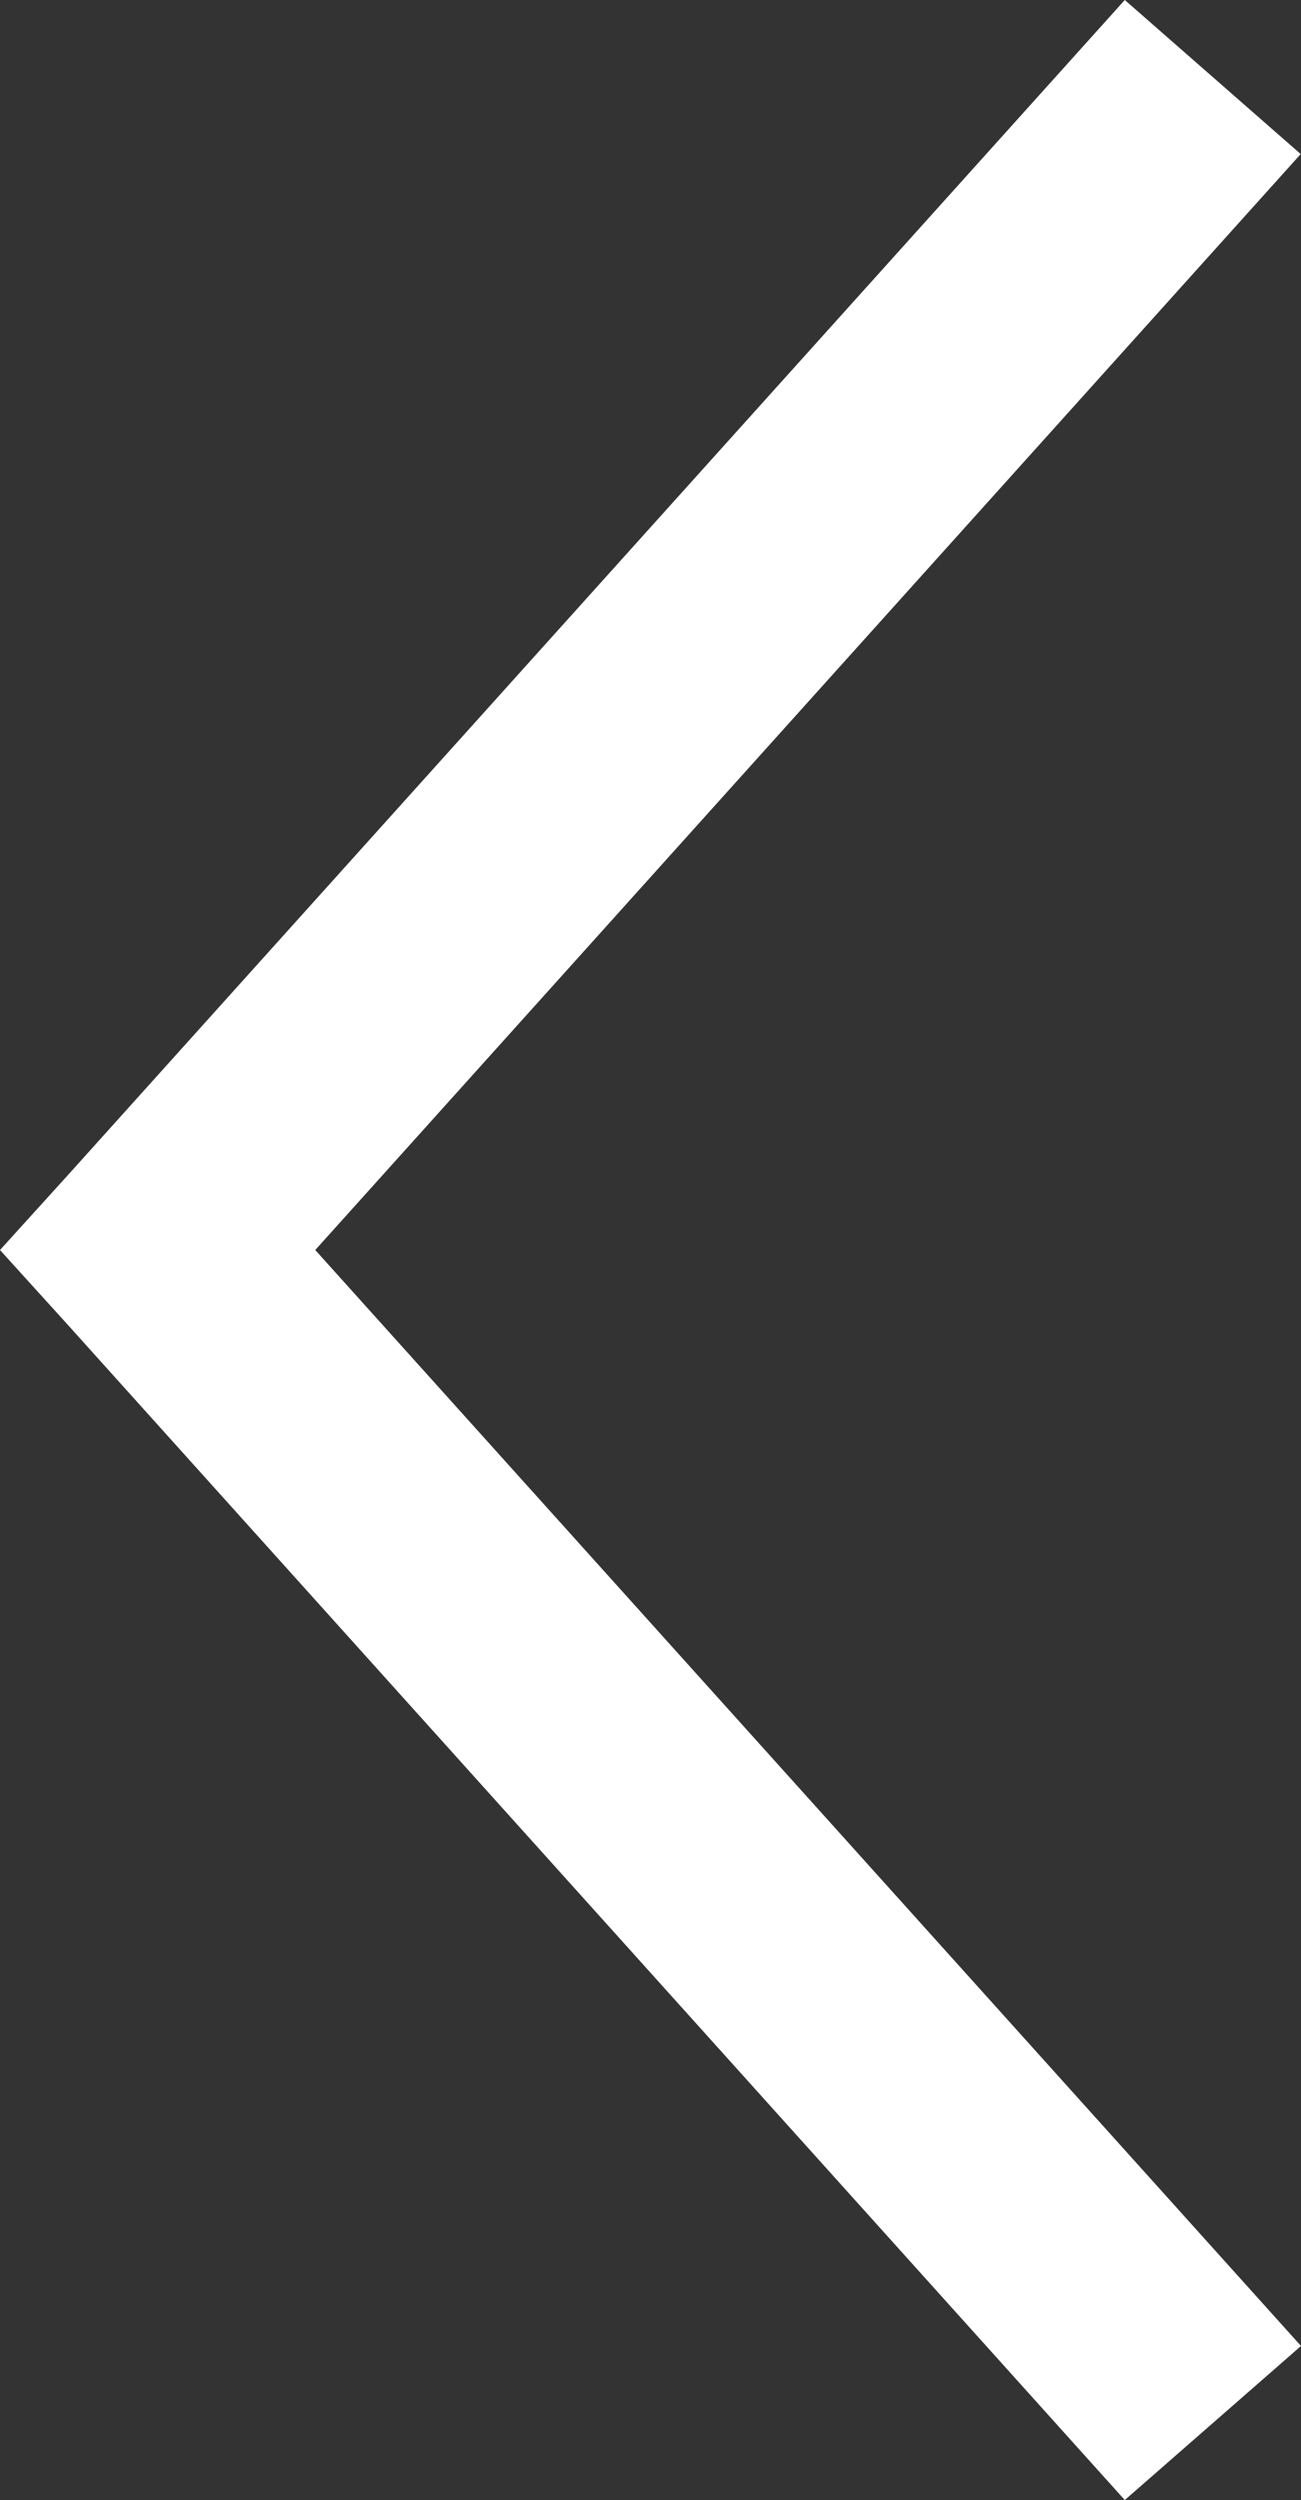
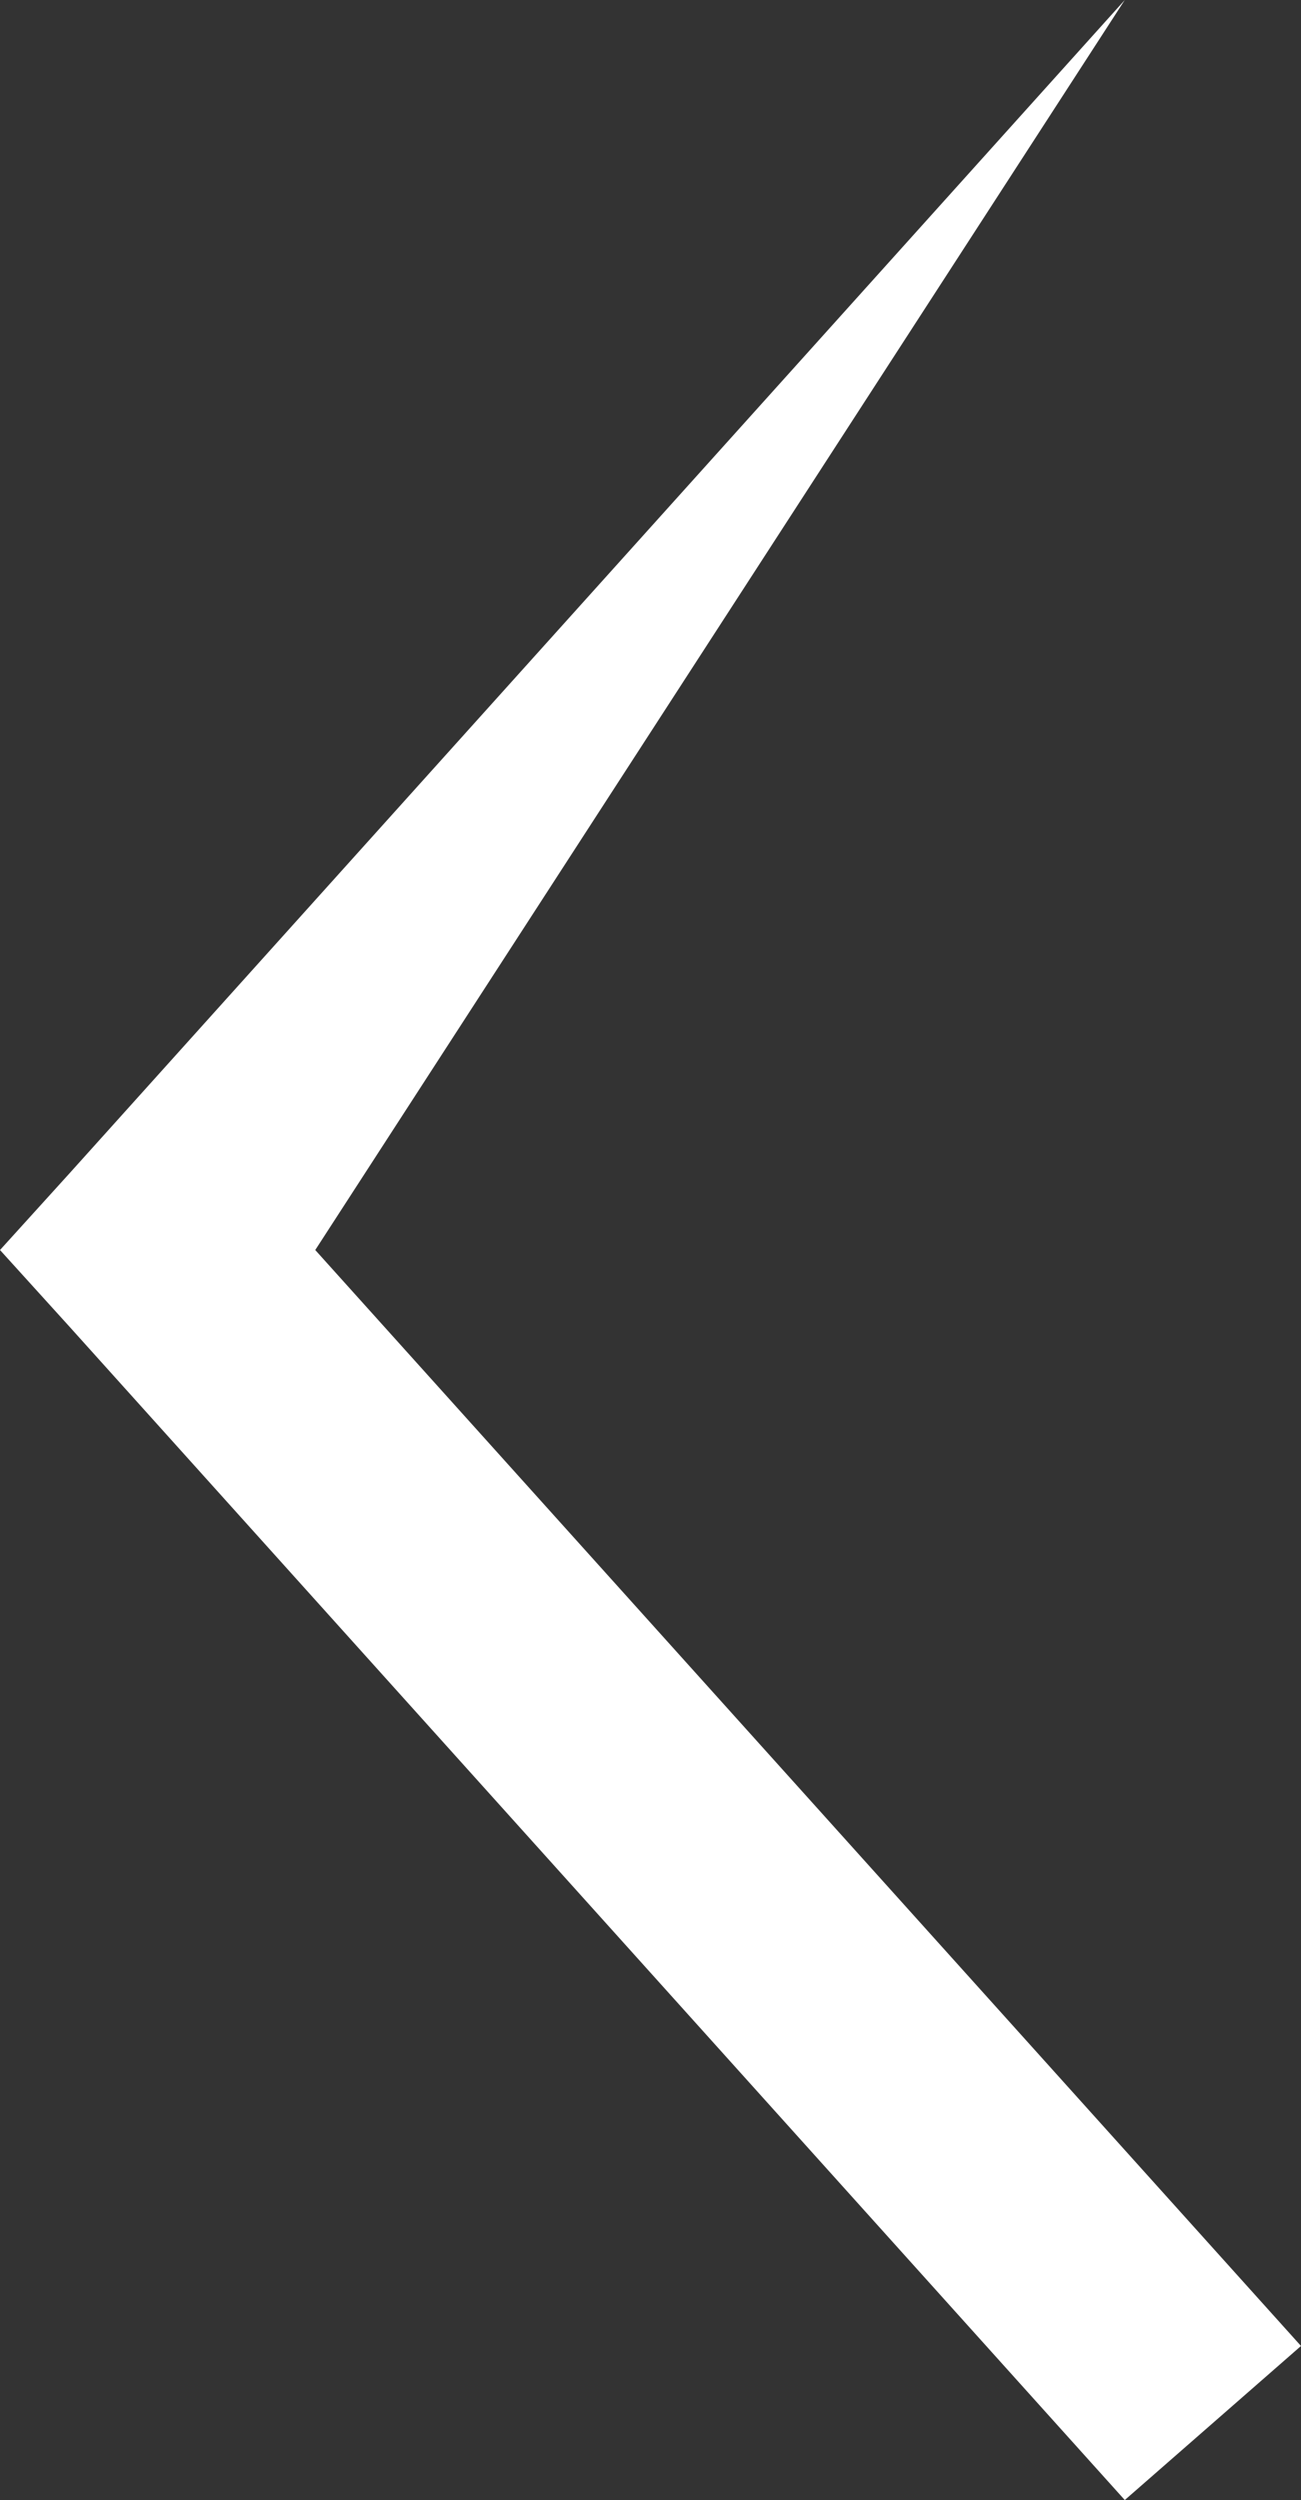
<svg xmlns="http://www.w3.org/2000/svg" width="4.164" height="8" viewBox="0 0 4.164 8">
  <rect x="0" y="0" width="4.164" height="8" fill="#333333" stroke="none" />
-   <path id="arrow_left" d="M.493,4.164,0,3.6,3.754.223,4,0l.246.223L8,3.6l-.493.563L4,1.009Z" transform="translate(0 8) rotate(-90)" fill="#fff" />
+   <path id="arrow_left" d="M.493,4.164,0,3.6,3.754.223,4,0l.246.223L8,3.6L4,1.009Z" transform="translate(0 8) rotate(-90)" fill="#fff" />
</svg>